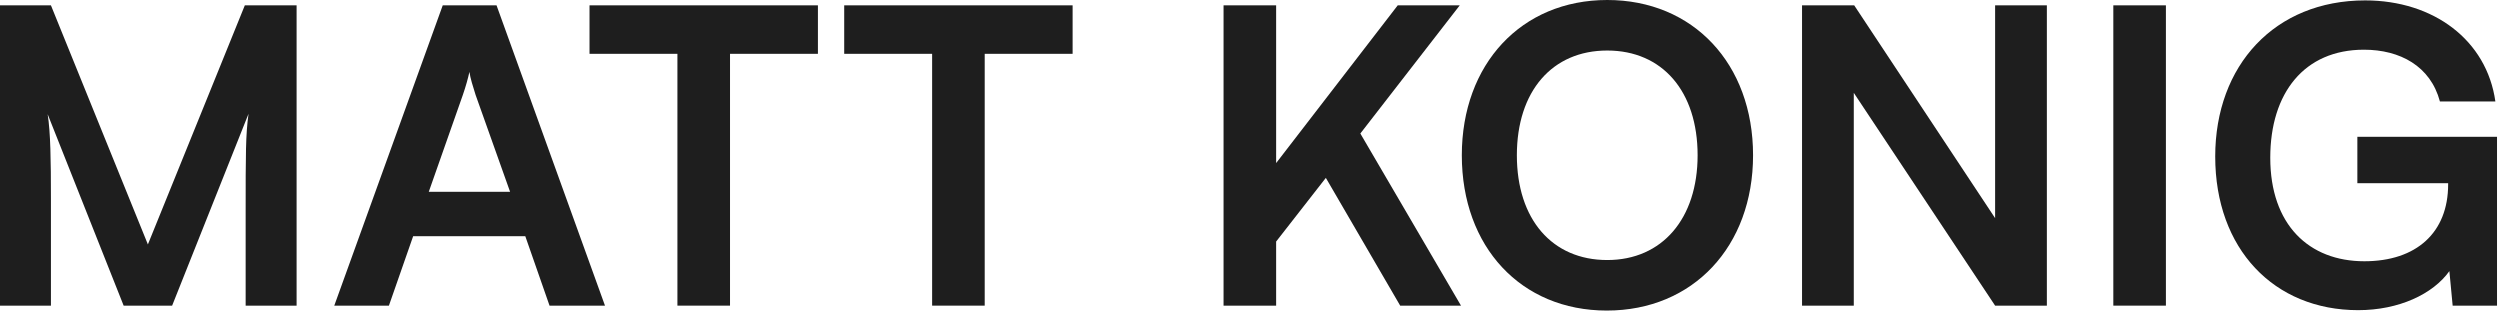
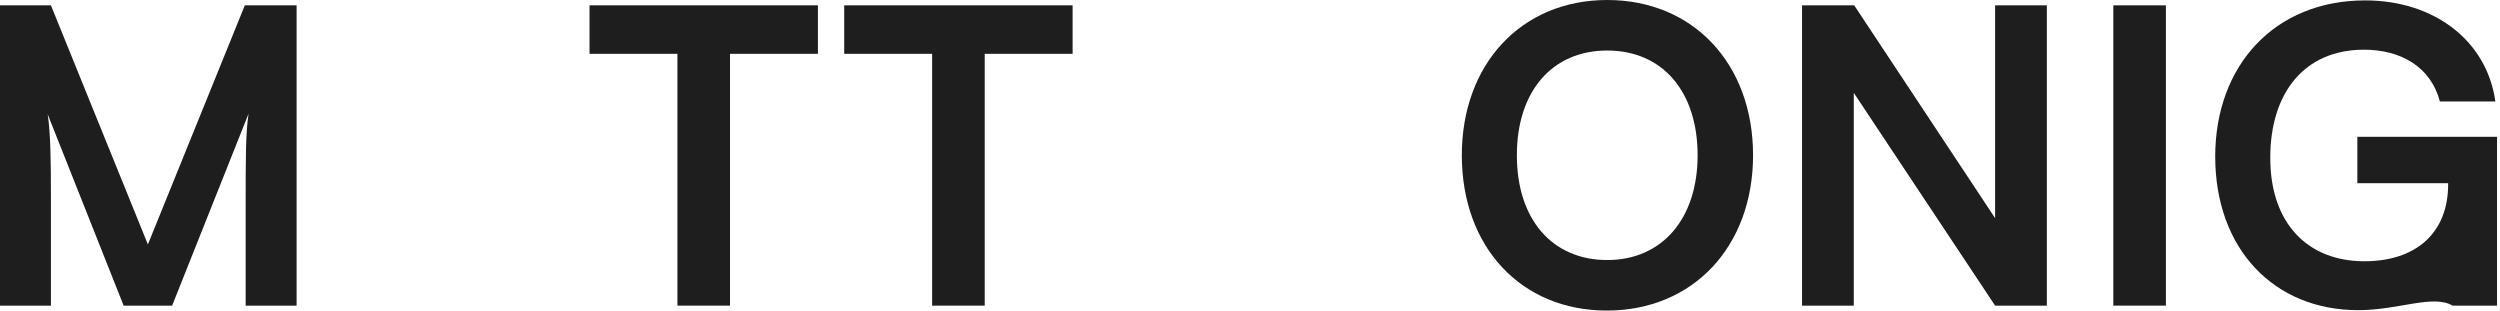
<svg xmlns="http://www.w3.org/2000/svg" width="161" height="20" viewBox="0 0 161 20" fill="none">
-   <path d="M152.237 3.201C148.401 3.201 146.205 5.979 146.205 10.159C146.205 14.471 148.692 16.825 152.263 16.825C155.623 16.825 157.66 14.973 157.66 11.878V11.799H151.814V8.81H160.808V19.683H157.951L157.74 17.46C156.681 18.942 154.486 19.974 151.867 19.974C146.443 19.974 142.66 16.032 142.66 10.079C142.66 4.206 146.496 0.026 152.316 0.026C156.734 0.026 160.147 2.593 160.702 6.534H157.131C156.523 4.259 154.565 3.201 152.237 3.201Z" fill="#1E1E1E" />
+   <path d="M152.237 3.201C148.401 3.201 146.205 5.979 146.205 10.159C146.205 14.471 148.692 16.825 152.263 16.825C155.623 16.825 157.66 14.973 157.66 11.878V11.799H151.814V8.81H160.808V19.683H157.951C156.681 18.942 154.486 19.974 151.867 19.974C146.443 19.974 142.66 16.032 142.66 10.079C142.66 4.206 146.496 0.026 152.316 0.026C156.734 0.026 160.147 2.593 160.702 6.534H157.131C156.523 4.259 154.565 3.201 152.237 3.201Z" fill="#1E1E1E" />
  <path d="M139.484 0.344V19.683H136.098V0.344H139.484Z" fill="#1E1E1E" />
  <path d="M119.384 19.683H116.051V0.344H119.411L128.485 14.048V0.344H131.818V19.683H128.485L119.384 5.979V19.683Z" fill="#1E1E1E" />
  <path d="M112.897 10C112.897 15.873 109.035 20 103.479 20C97.95 20 94.141 15.899 94.141 10C94.141 4.127 97.977 0 103.506 0C109.035 0 112.897 4.101 112.897 10ZM109.326 10C109.326 5.873 107.051 3.254 103.506 3.254C99.961 3.254 97.686 5.873 97.686 10C97.686 14.127 99.961 16.746 103.506 16.746C107.051 16.746 109.326 14.074 109.326 10Z" fill="#1E1E1E" />
-   <path d="M82.183 0.344V10.503L90.014 0.344H94.008L87.606 8.598L94.088 19.683H90.172L85.384 11.455L82.183 15.556V19.683H78.797V0.344H82.183Z" fill="#1E1E1E" />
  <path d="M54.367 3.466V0.344H69.076V3.466H63.415V19.683H60.029V3.466H54.367Z" fill="#1E1E1E" />
  <path d="M37.965 3.466V0.344H52.674V3.466H47.013V19.683H43.626V3.466H37.965Z" fill="#1E1E1E" />
-   <path d="M25.046 19.683H21.527L28.512 0.344H31.977L38.961 19.683H35.39L33.829 15.212H26.607L25.046 19.683ZM29.808 6.111L27.612 12.354H32.85L30.628 6.111C30.469 5.608 30.284 5.026 30.231 4.63C30.152 5 29.993 5.582 29.808 6.111Z" fill="#1E1E1E" />
  <path d="M3.28 19.683H0V0.344H3.28L9.524 15.741L15.767 0.344H19.101V19.683H15.82V13.73C15.82 9.841 15.82 8.704 16.005 7.328L11.085 19.683H7.963L3.069 7.354C3.254 8.519 3.28 10.344 3.28 12.751V19.683Z" fill="#1E1E1E" />
</svg>